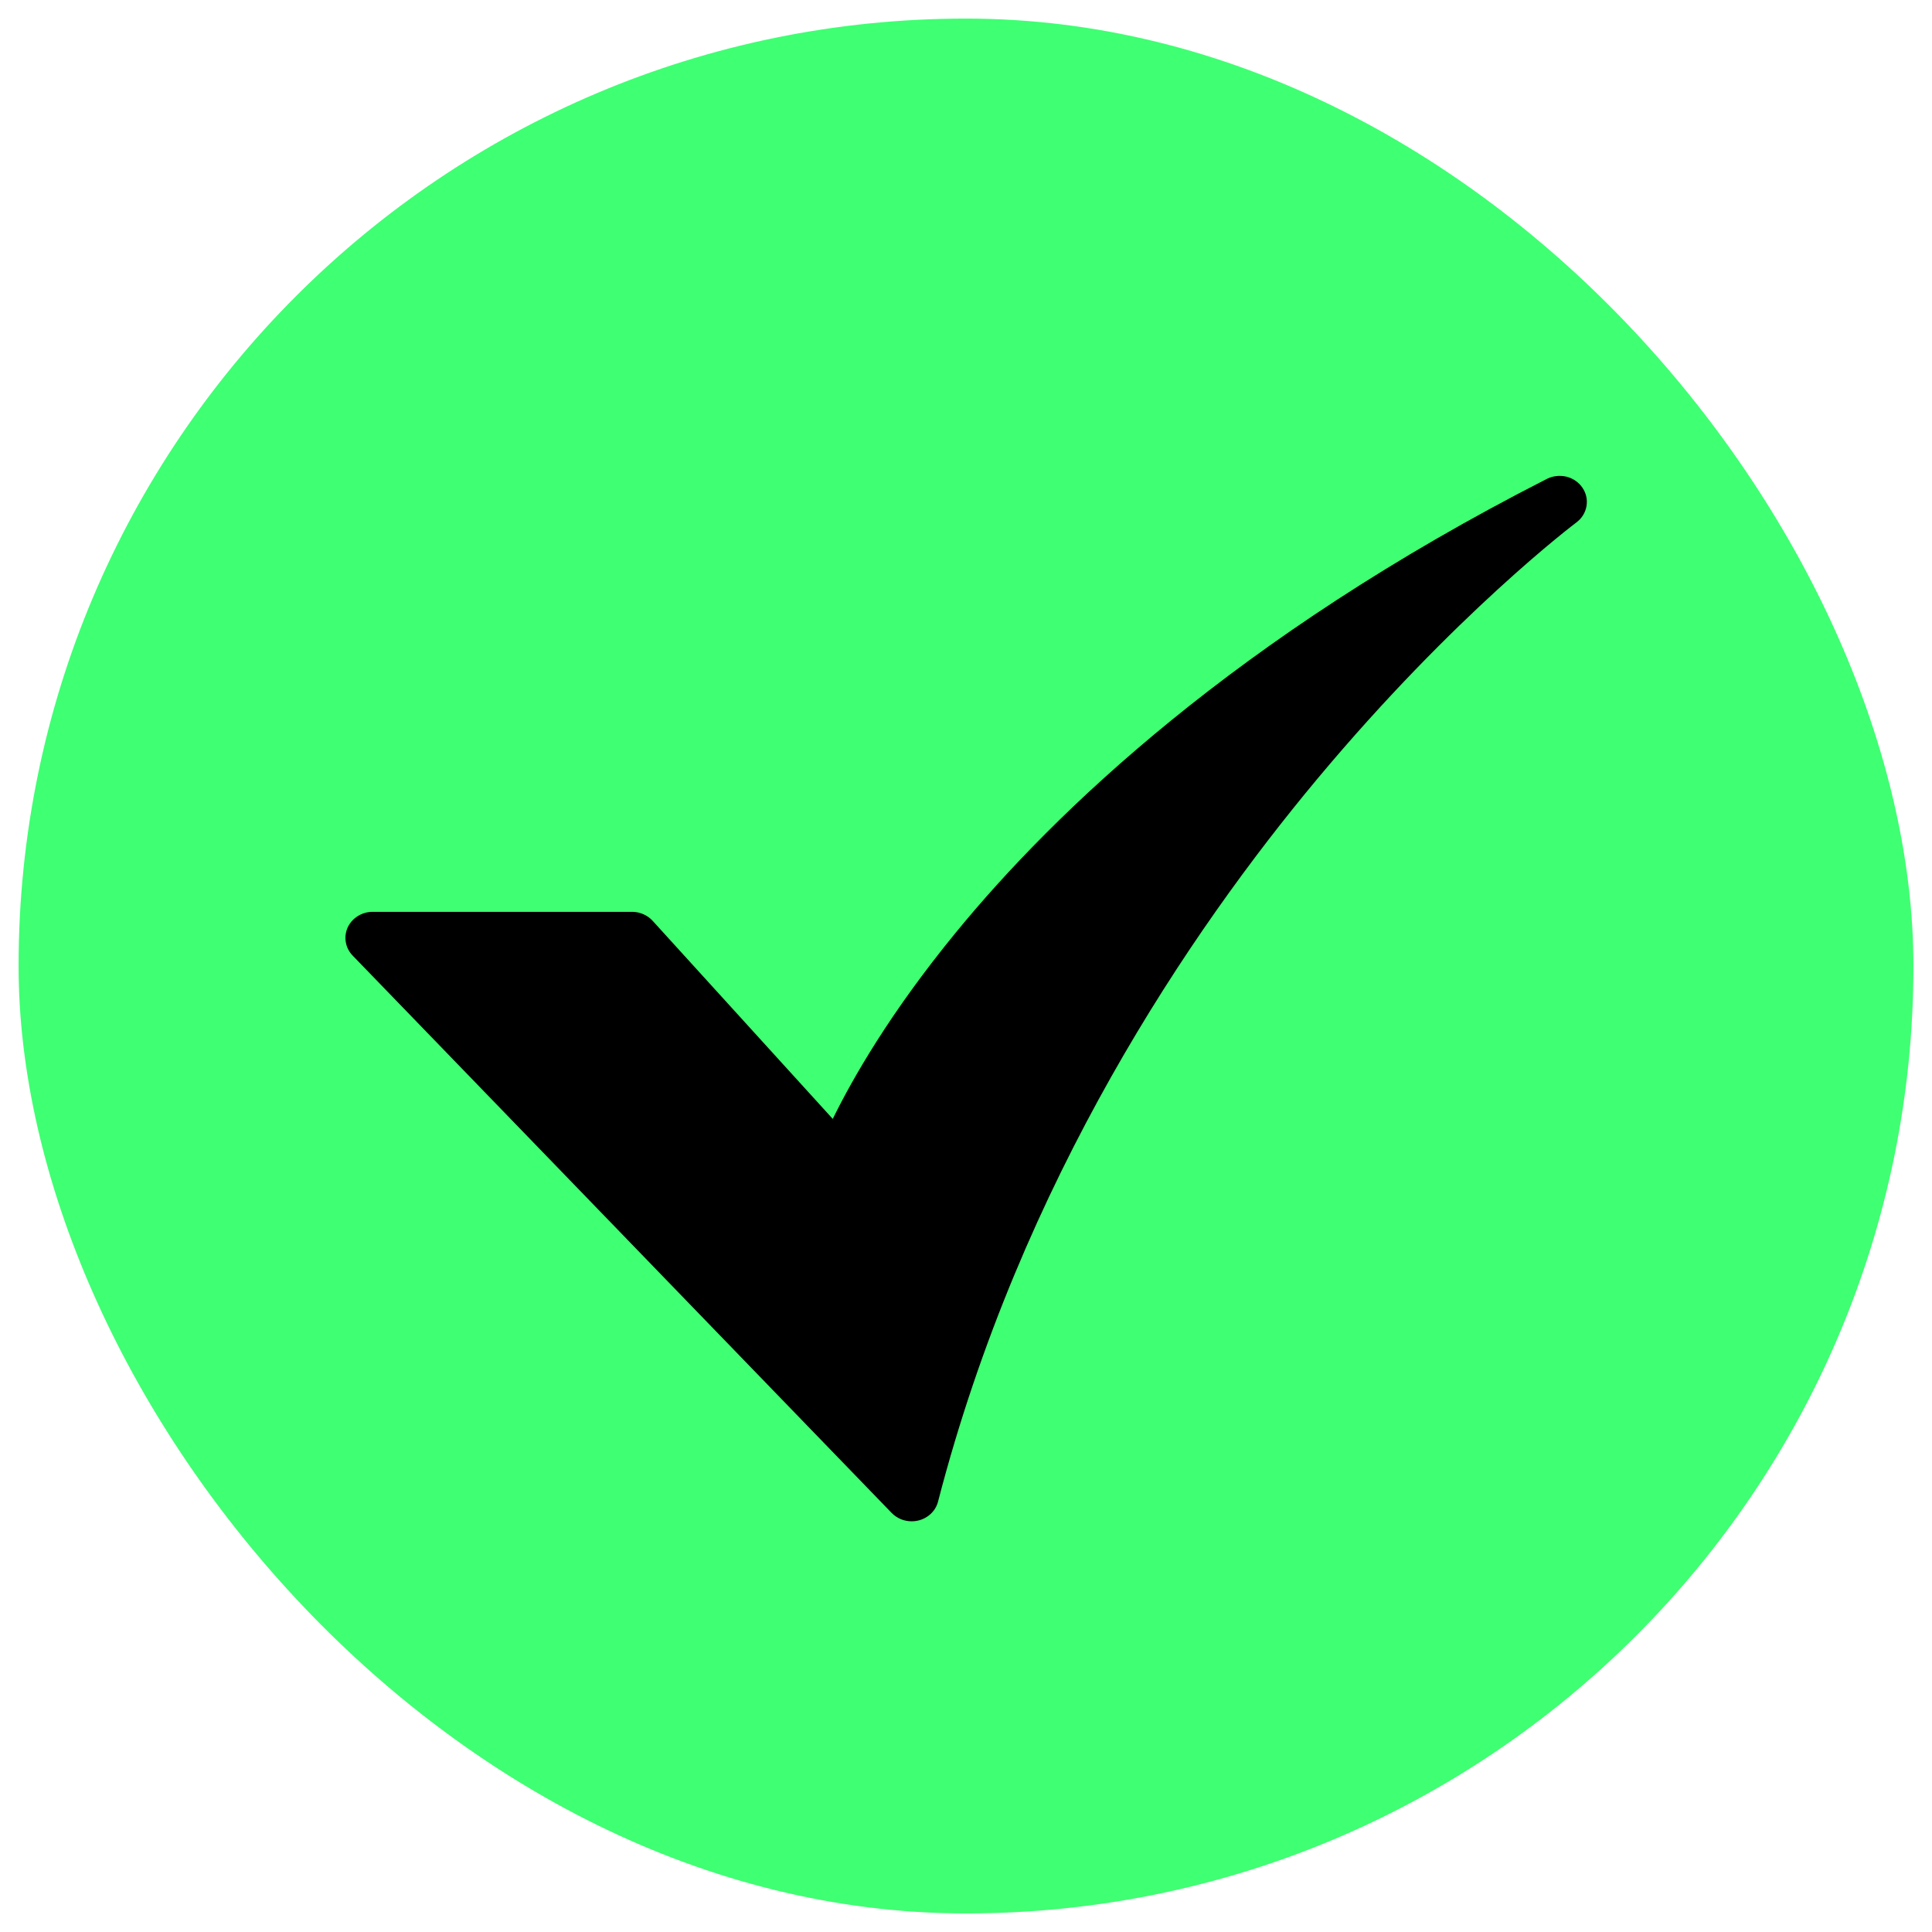
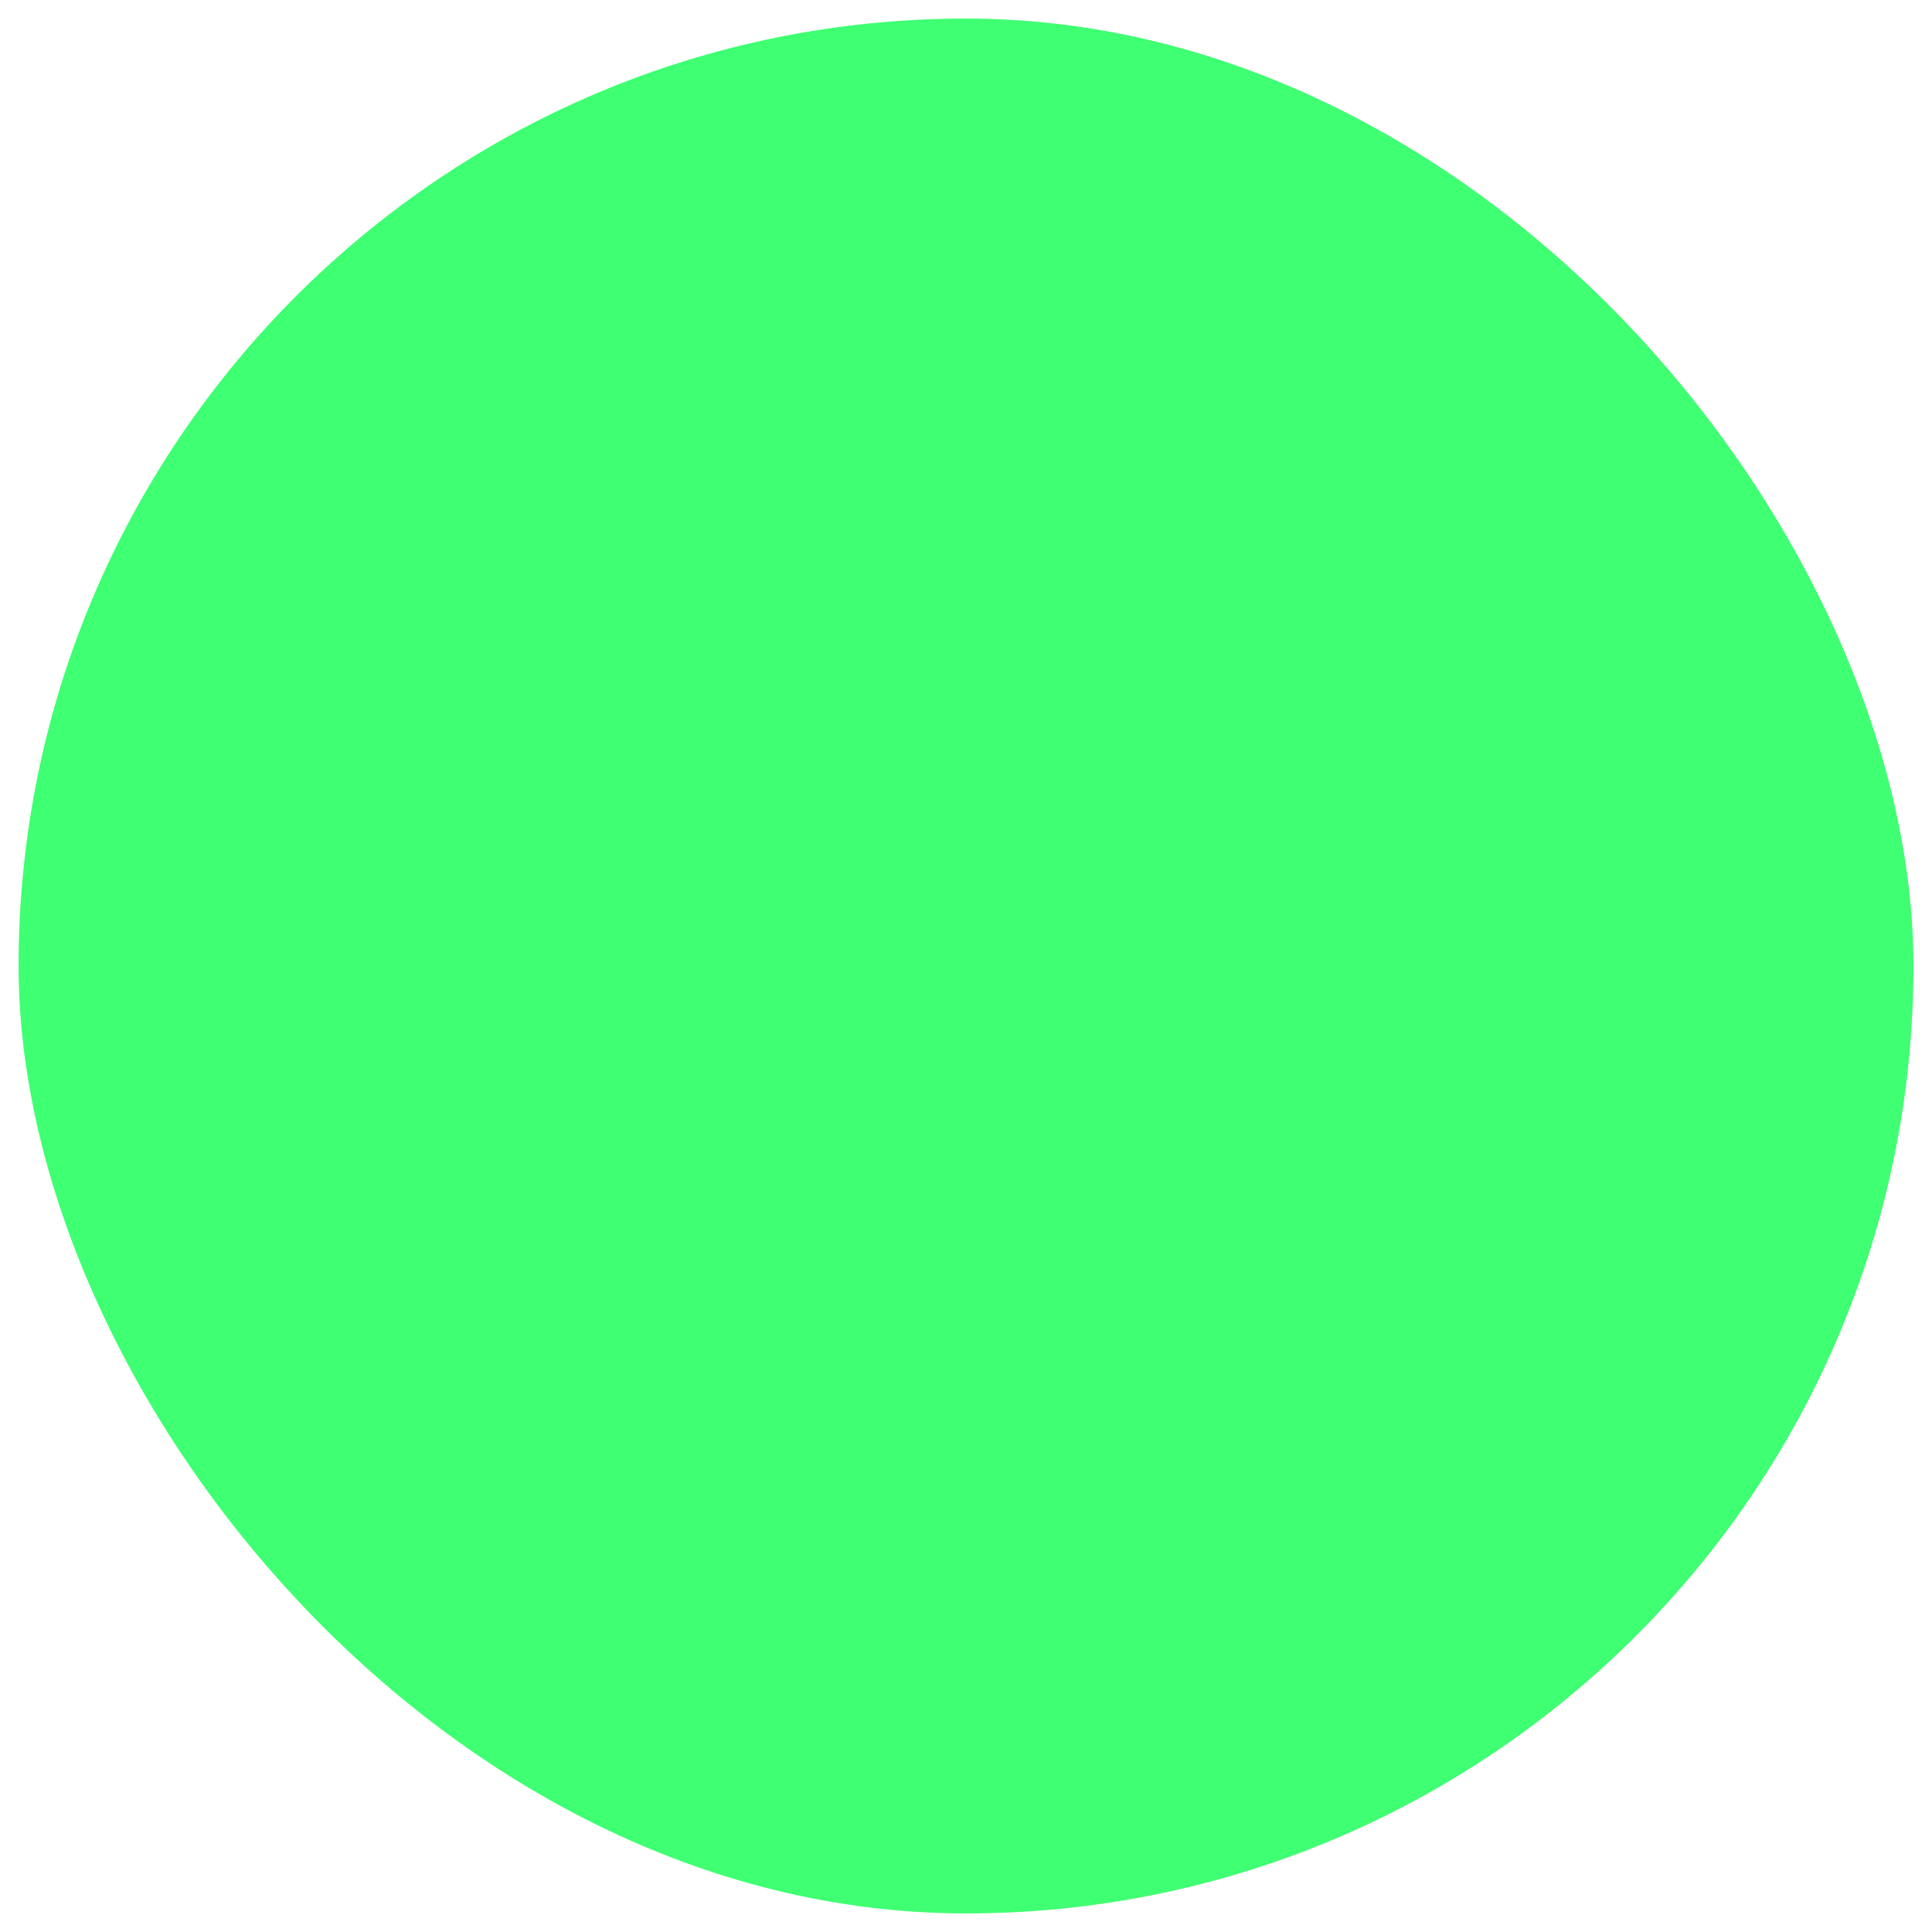
<svg xmlns="http://www.w3.org/2000/svg" width="26" height="26" viewBox="0 0 26 26" fill="none">
  <rect x="0.25" y="0.25" width="25.5" height="25.5" rx="12.75" fill="#3FFF72" />
-   <path d="M12.269 20.473C12.218 20.473 12.168 20.463 12.122 20.444C12.076 20.424 12.034 20.396 12 20.361L4.746 12.86C4.697 12.809 4.665 12.747 4.654 12.68C4.642 12.613 4.651 12.544 4.679 12.481C4.708 12.419 4.755 12.366 4.814 12.329C4.874 12.291 4.944 12.271 5.015 12.271H8.506C8.559 12.271 8.611 12.282 8.658 12.303C8.706 12.324 8.749 12.354 8.783 12.392L11.207 15.058C11.469 14.523 11.976 13.631 12.867 12.545C14.182 10.939 16.63 8.577 20.817 6.445C20.898 6.404 20.992 6.394 21.081 6.415C21.169 6.437 21.246 6.49 21.296 6.564C21.346 6.637 21.366 6.726 21.35 6.813C21.335 6.899 21.287 6.977 21.214 7.031C21.198 7.043 19.584 8.258 17.726 10.484C16.016 12.533 13.743 15.883 12.624 20.207C12.605 20.283 12.559 20.351 12.494 20.399C12.43 20.447 12.351 20.473 12.269 20.473L12.269 20.473Z" fill="black" />
</svg>